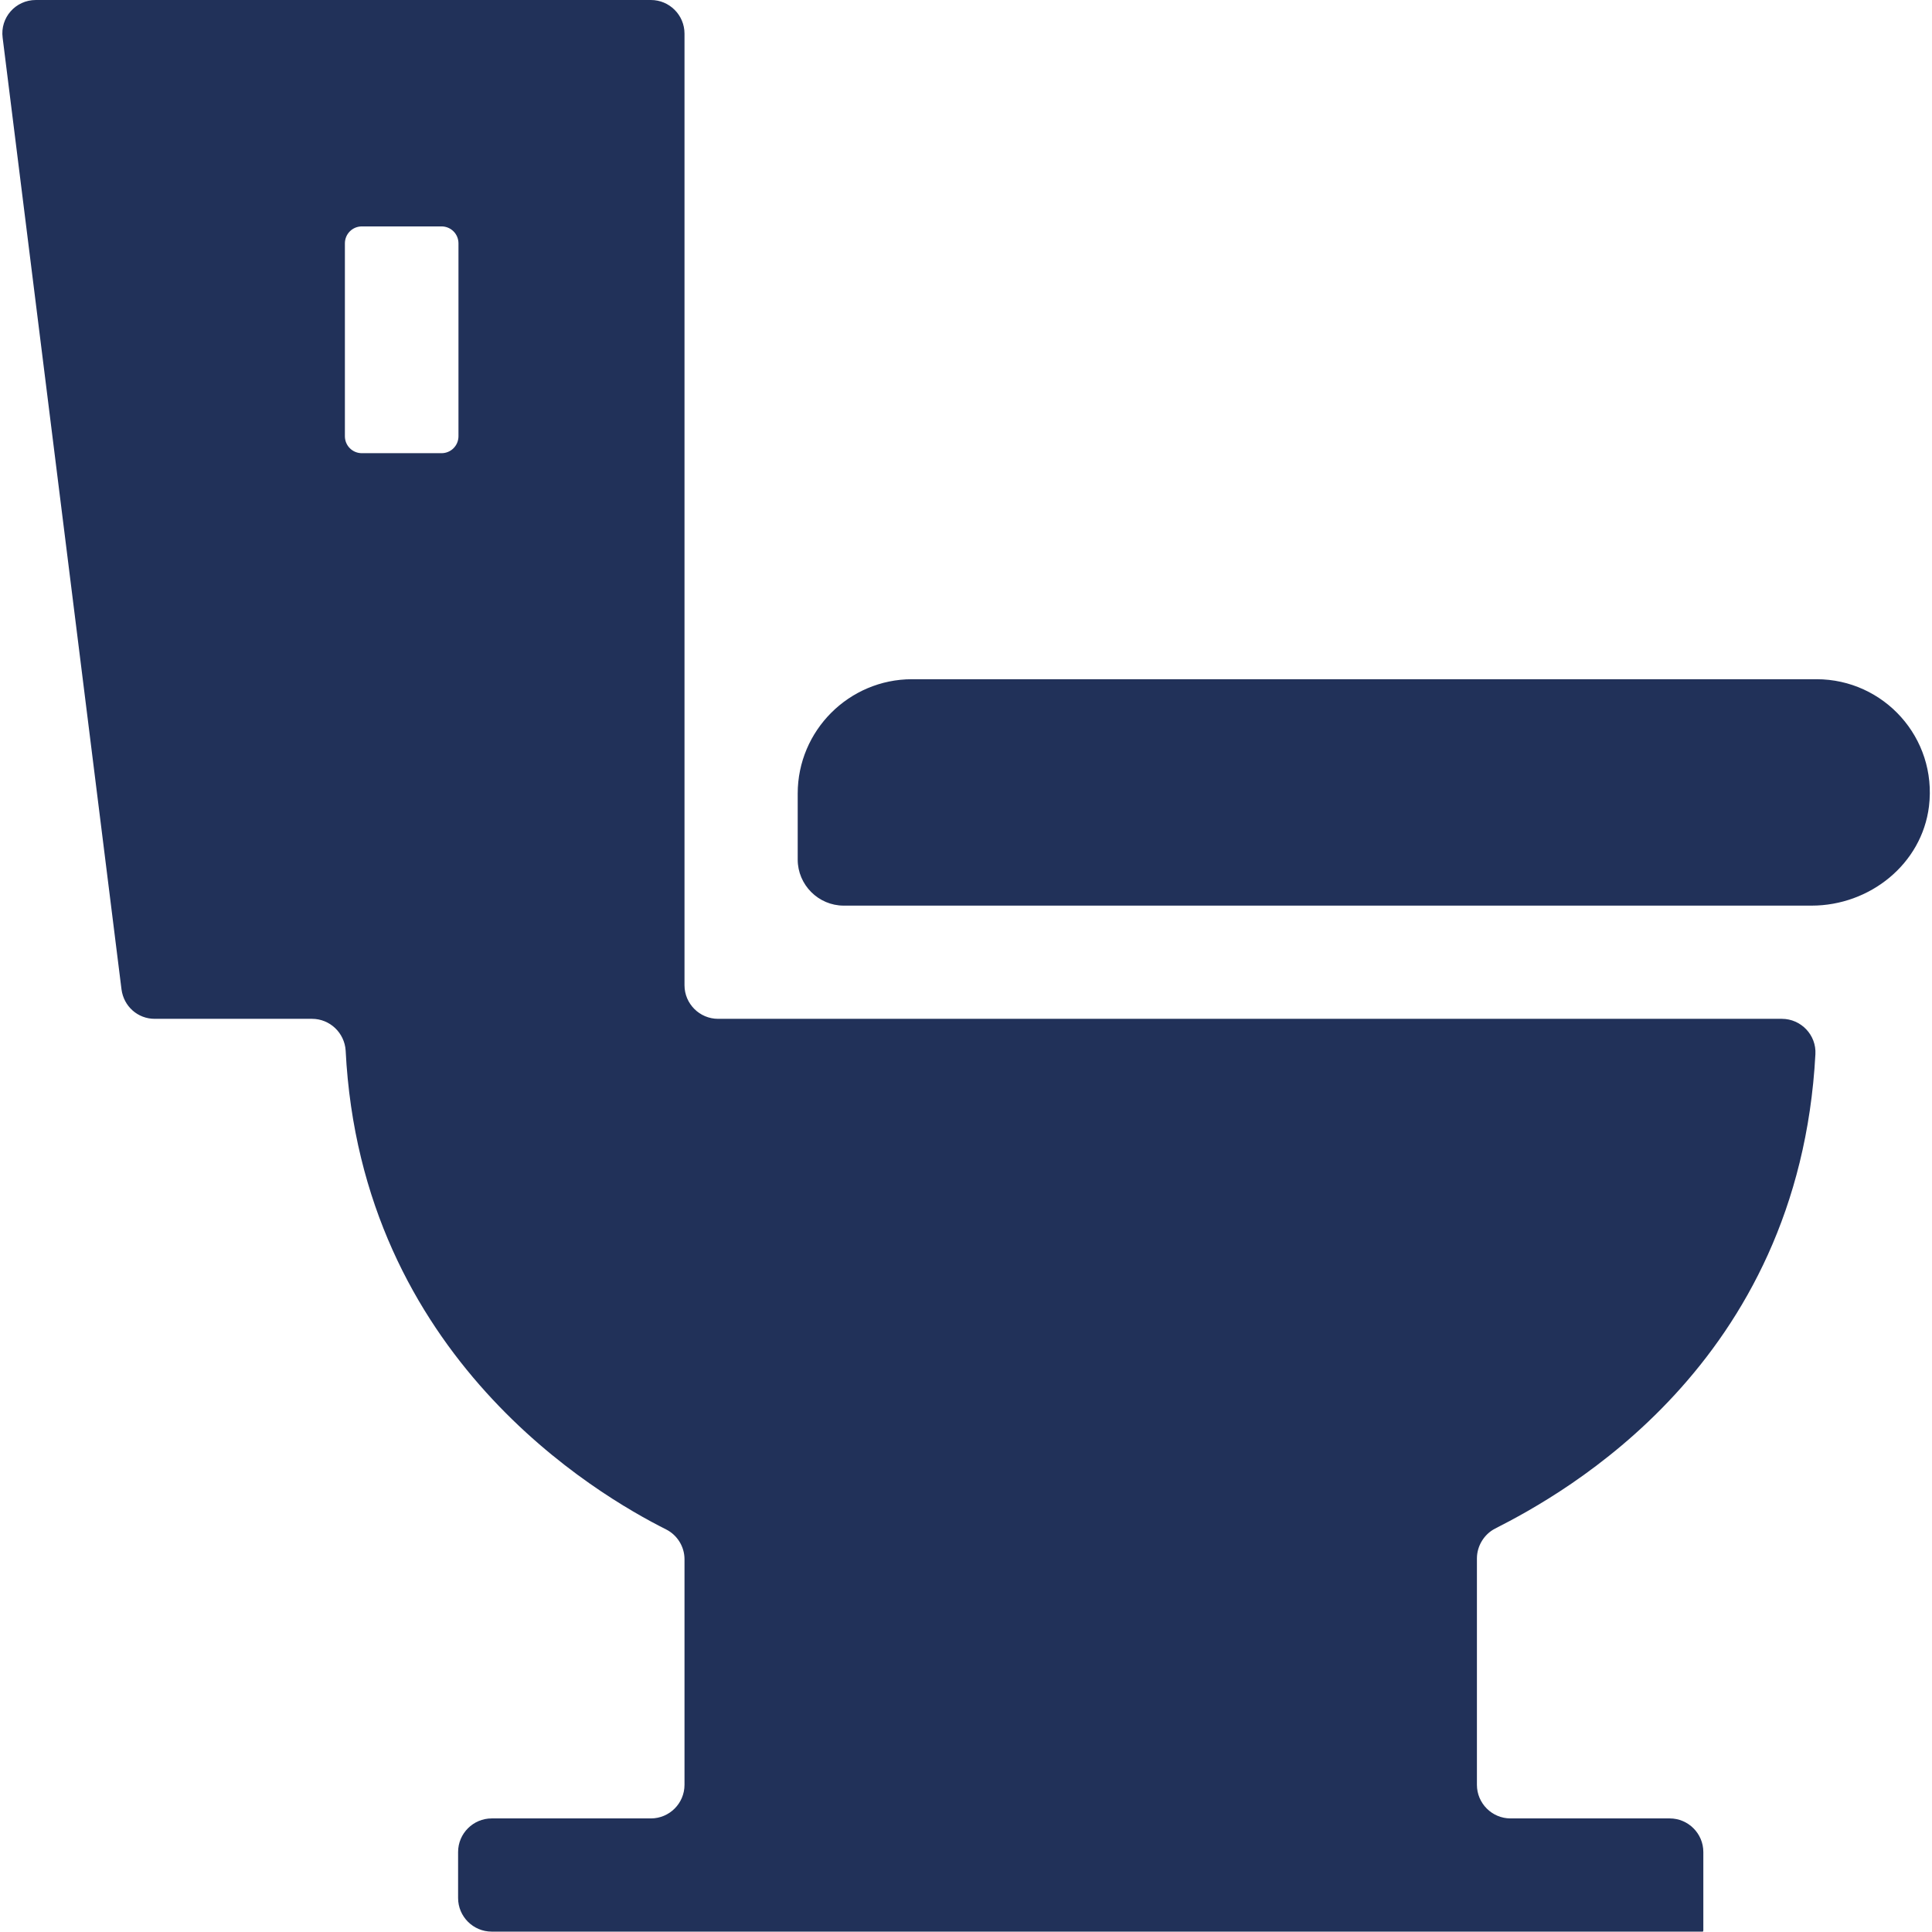
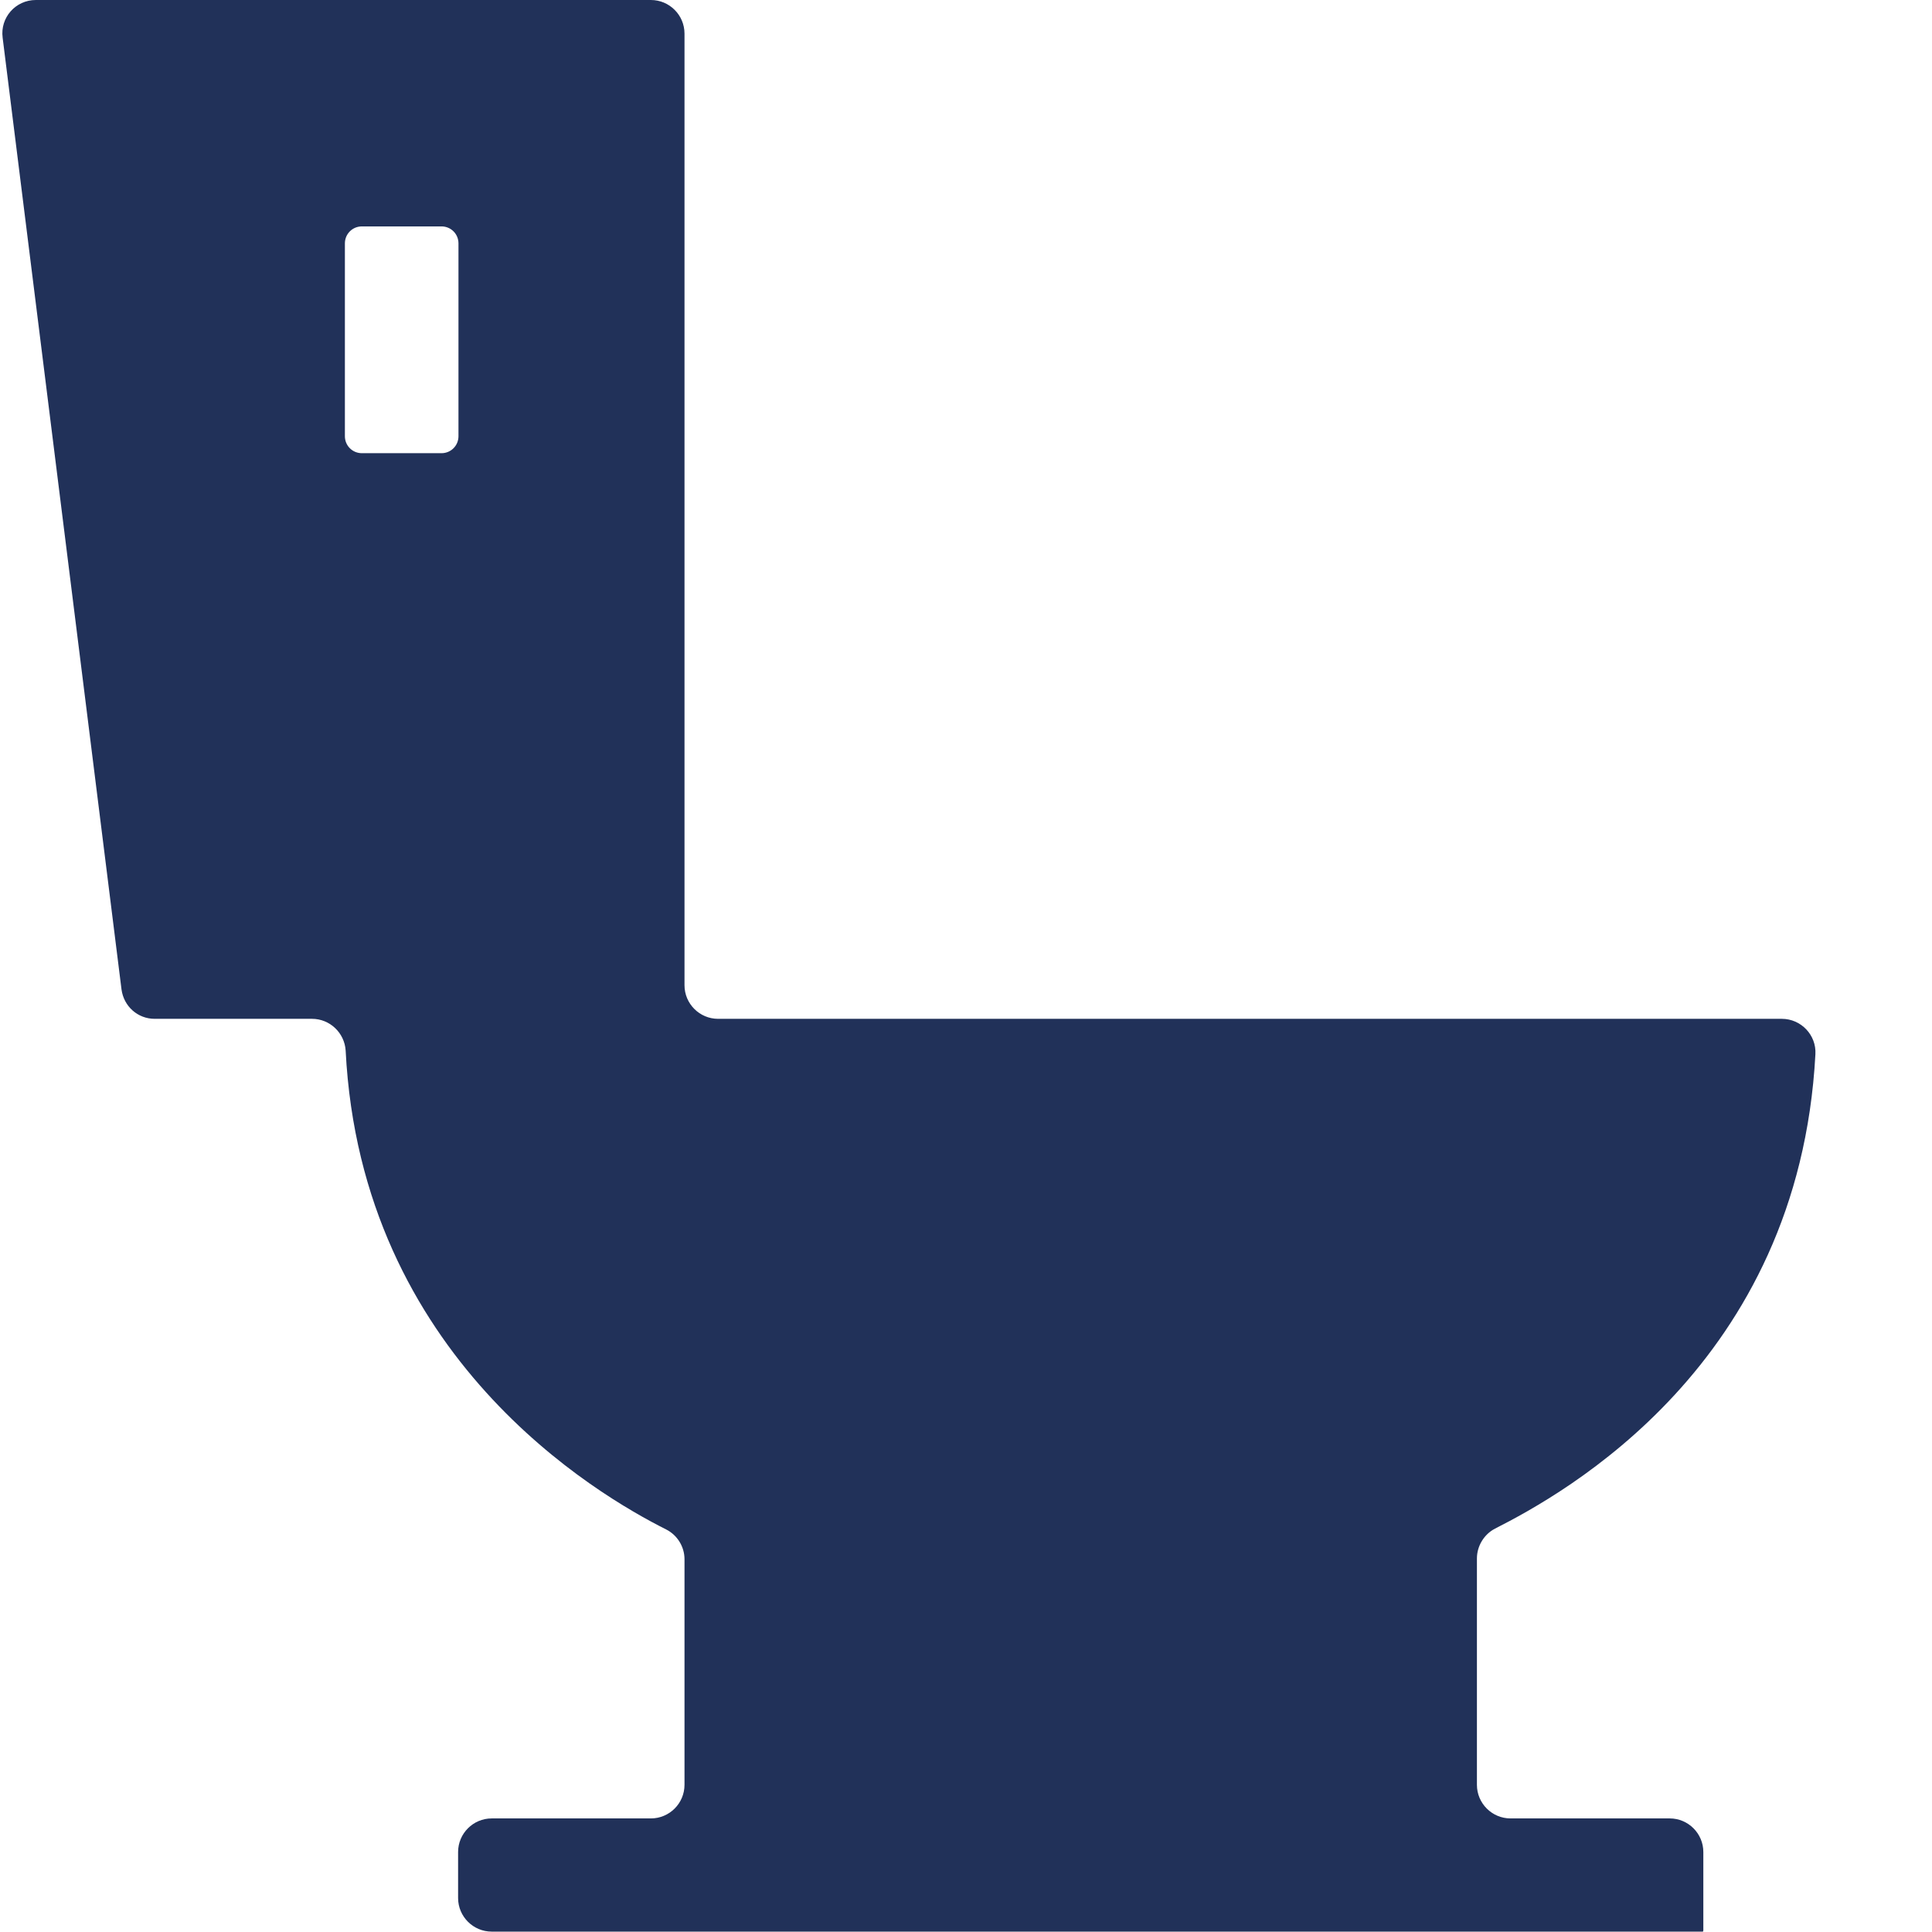
<svg xmlns="http://www.w3.org/2000/svg" version="1.1" id="Capa_1" x="0px" y="0px" viewBox="0 0 512 512" style="enable-background:new 0 0 512 512; fill:#213159;" xml:space="preserve">
  <g>
-     <path d="M481.4,180H241.7c-16.7,0-30.3,13.6-30.3,30.3v17.5c0,6.7,5.5,12.2,12.2,12.2l256.5,0c15.4,0,29.2-11,31.1-26.3   C513.4,195.5,499.2,180,481.4,180z" />
    <path d="M472.2,270l-281.9,0c-4.9,0-8.9-4-8.9-8.9V8.9c0-4.9-4-8.9-8.9-8.9H9.5C4.1,0,0,4.7,0.7,10l31.5,252.2   c0.6,4.5,4.3,7.8,8.8,7.8l41.7,0c4.7,0,8.6,3.7,8.9,8.4c4.1,81.4,66.8,117.8,84.9,126.9c3,1.5,4.9,4.6,4.9,7.9l0,59.8   c0,4.9-4,8.9-8.9,8.9h-42.2c-4.9,0-8.9,4-8.9,8.9v12.2c0,4.9,4,8.9,8.9,8.9h321l0.1-0.3v-20.8c0-4.9-4-8.9-8.9-8.9h-42.2   c-4.9,0-8.9-4-8.9-8.9l0-60c0-3.3,1.9-6.4,4.8-7.9c18.1-9.2,80.5-43.4,84.9-125.7C481.4,274.3,477.3,270,472.2,270z M95.9,60H117   c2.5,0,4.5,2,4.5,4.5v51.1c0,2.5-2,4.5-4.5,4.5H95.9c-2.5,0-4.5-2-4.5-4.5V64.5C91.4,62,93.4,60,95.9,60z" />
  </g>
</svg>